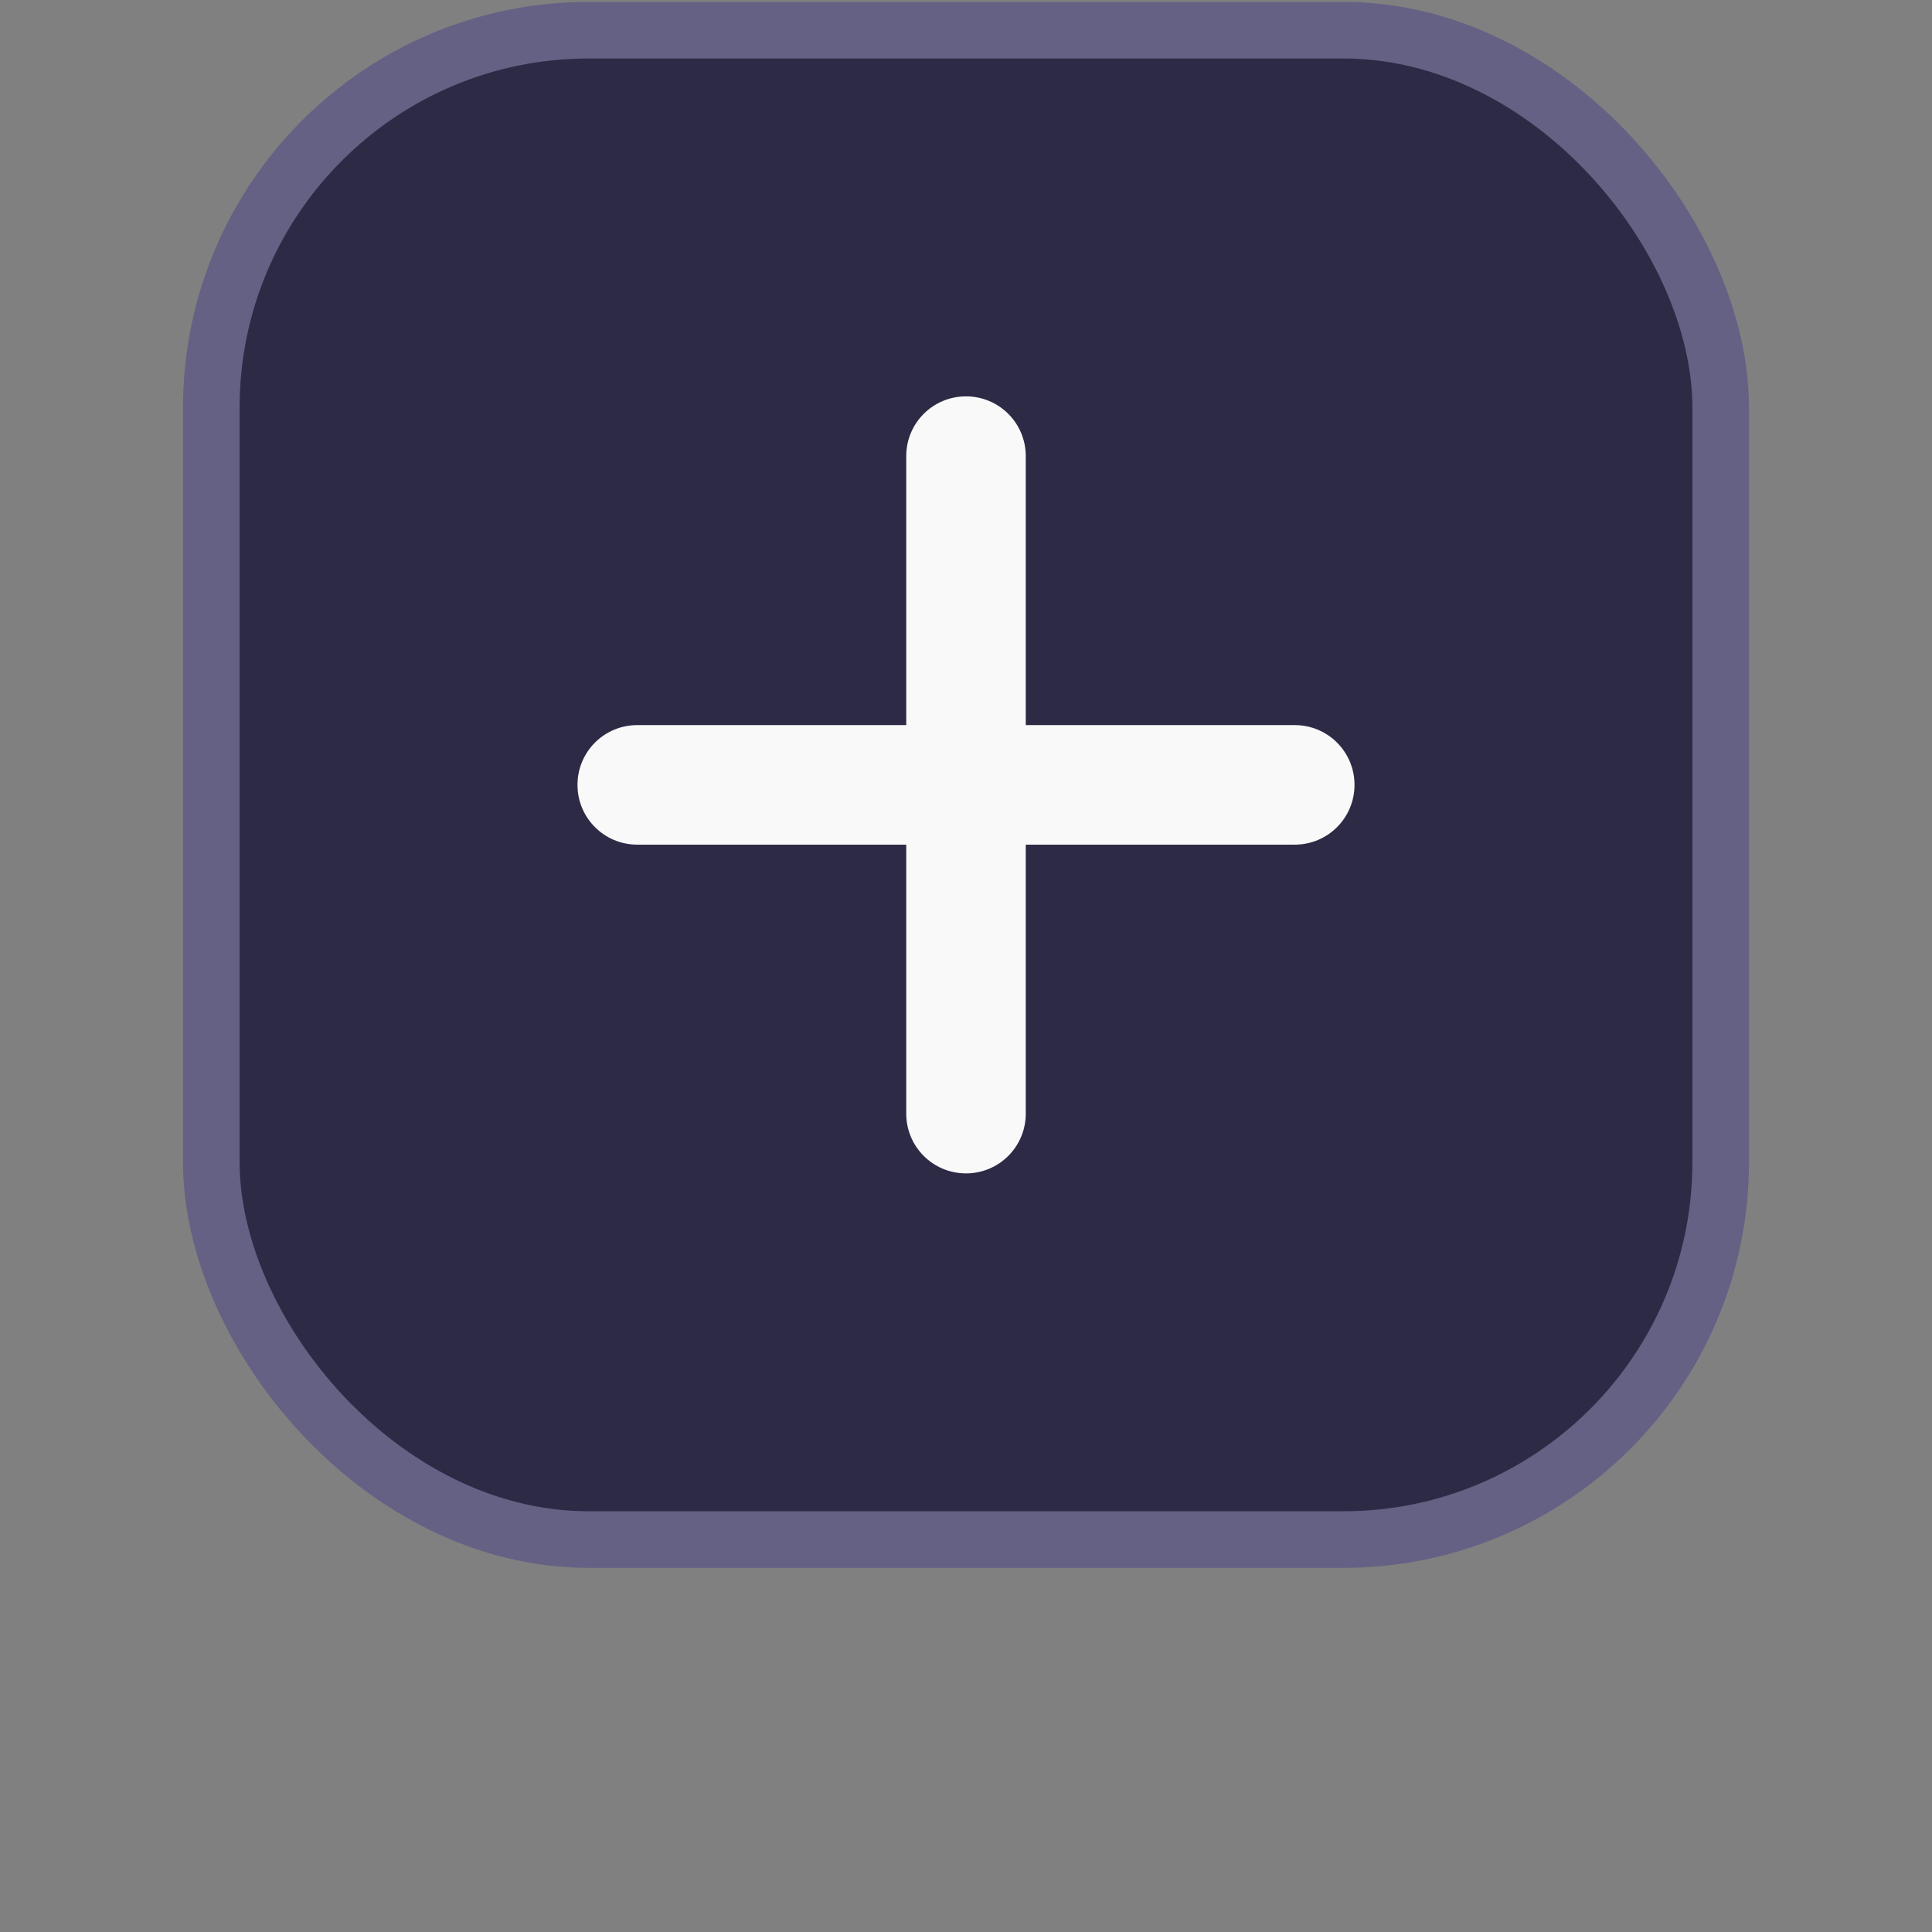
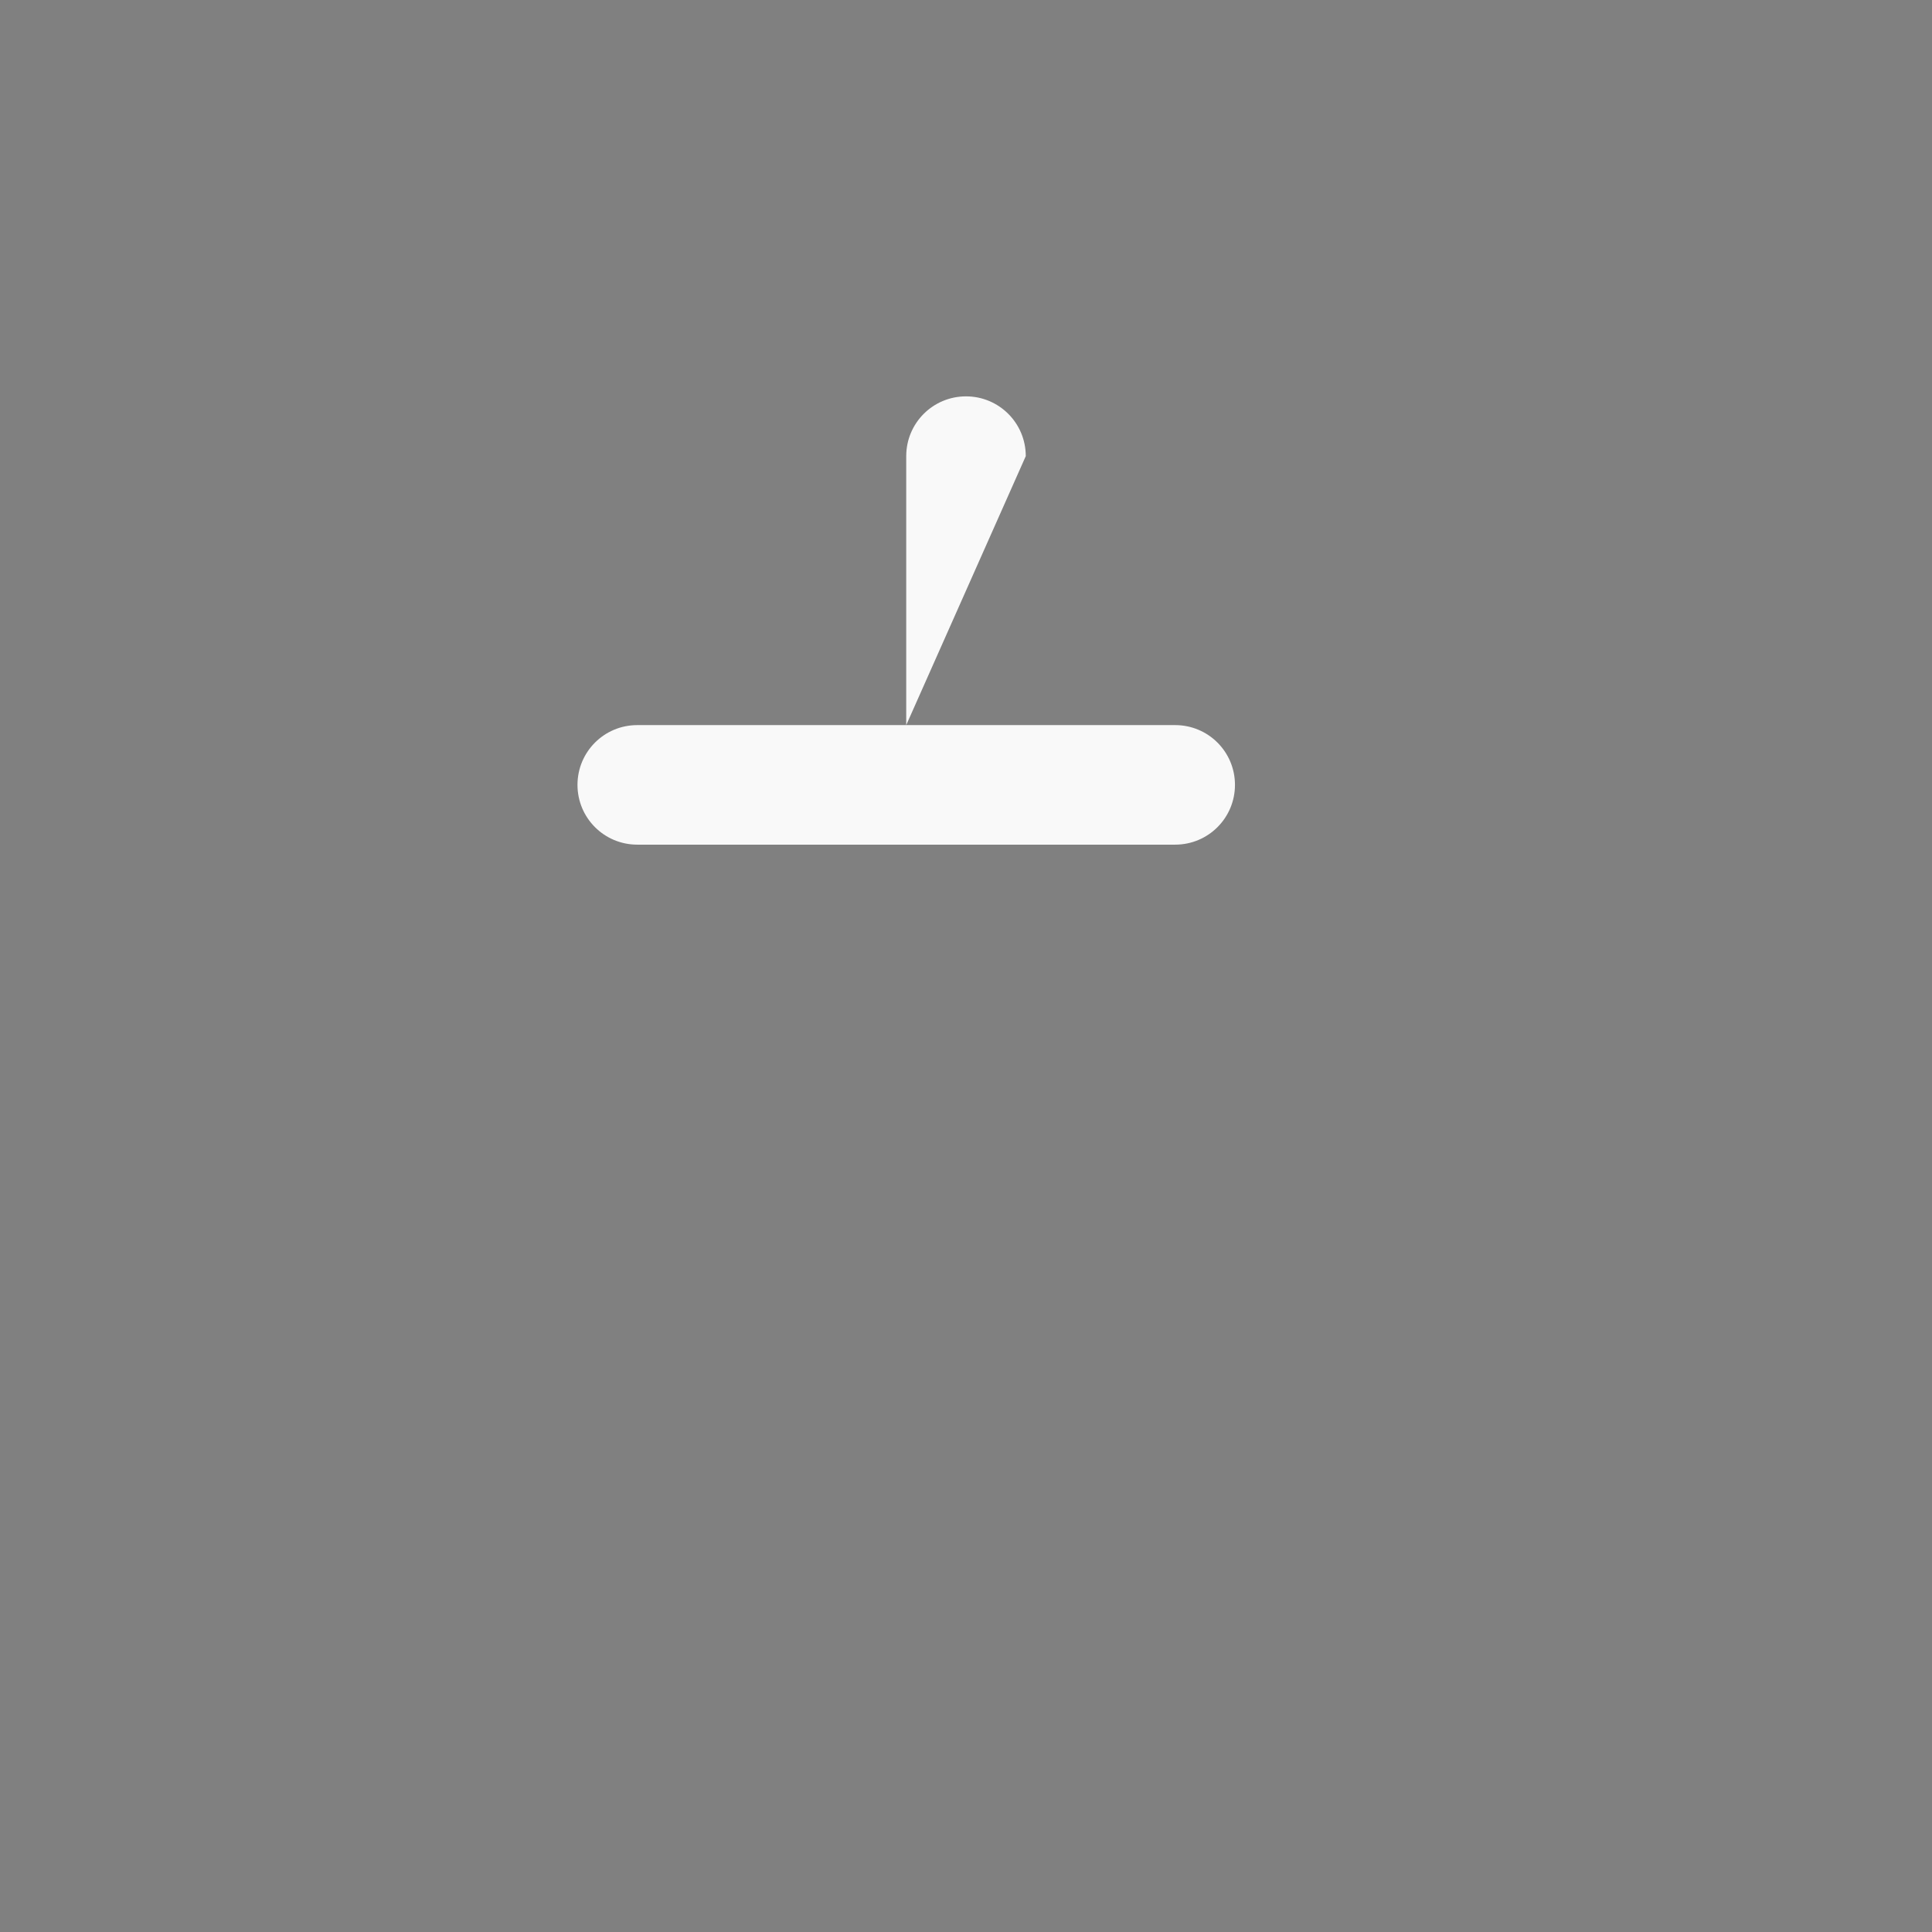
<svg xmlns="http://www.w3.org/2000/svg" xmlns:ns1="http://sodipodi.sourceforge.net/DTD/sodipodi-0.dtd" xmlns:ns2="http://www.inkscape.org/namespaces/inkscape" viewBox="0 0 512 512" version="1.1" id="svg134" ns1:docname="studio_new.svg" width="512" height="512" ns2:version="1.2.2 (b0a84865, 2022-12-01)">
  <rect x="0" y="0" width="512" height="512" fill="#808080" stroke="none" />
  <defs id="defs138" />
  <ns1:namedview id="namedview136" pagecolor="#ffffff" bordercolor="#000000" borderopacity="0.25" ns2:showpageshadow="2" ns2:pageopacity="0.0" ns2:pagecheckerboard="0" ns2:deskcolor="#d1d1d1" showgrid="false" ns2:zoom="0.5" ns2:cx="-420" ns2:cy="220" ns2:window-width="1309" ns2:window-height="437" ns2:window-x="491" ns2:window-y="567" ns2:window-maximized="0" ns2:current-layer="svg134" />
-   <rect style="fill:#2d2a46;fill-opacity:1;stroke:#656184;stroke-width:15;stroke-dasharray:none;stroke-opacity:1;stop-color:#000000" id="rect463" width="400" height="400" x="56" y="8" rx="100" ry="100" ns2:label="rect463" />
-   <path d="m 271.84,120.88 c 0,-8.761 -7.079,-15.84 -15.84,-15.84 -8.761,0 -15.84,7.079 -15.84,15.84 v 71.28 h -71.28 c -8.761,0 -15.84,7.079 -15.84,15.84 0,8.761 7.079,15.84 15.84,15.84 h 71.28 v 71.28 c 0,8.761 7.079,15.84 15.84,15.84 8.761,0 15.84,-7.079 15.84,-15.84 v -71.28 h 71.28 c 8.761,0 15.84,-7.079 15.84,-15.84 0,-8.761 -7.079,-15.84 -15.84,-15.84 h -71.28 z" id="path132" style="fill:#f9f9f9;stroke-width:0.495" />
+   <path d="m 271.84,120.88 c 0,-8.761 -7.079,-15.84 -15.84,-15.84 -8.761,0 -15.84,7.079 -15.84,15.84 v 71.28 h -71.28 c -8.761,0 -15.84,7.079 -15.84,15.84 0,8.761 7.079,15.84 15.84,15.84 h 71.28 v 71.28 v -71.28 h 71.28 c 8.761,0 15.84,-7.079 15.84,-15.84 0,-8.761 -7.079,-15.84 -15.84,-15.84 h -71.28 z" id="path132" style="fill:#f9f9f9;stroke-width:0.495" />
</svg>